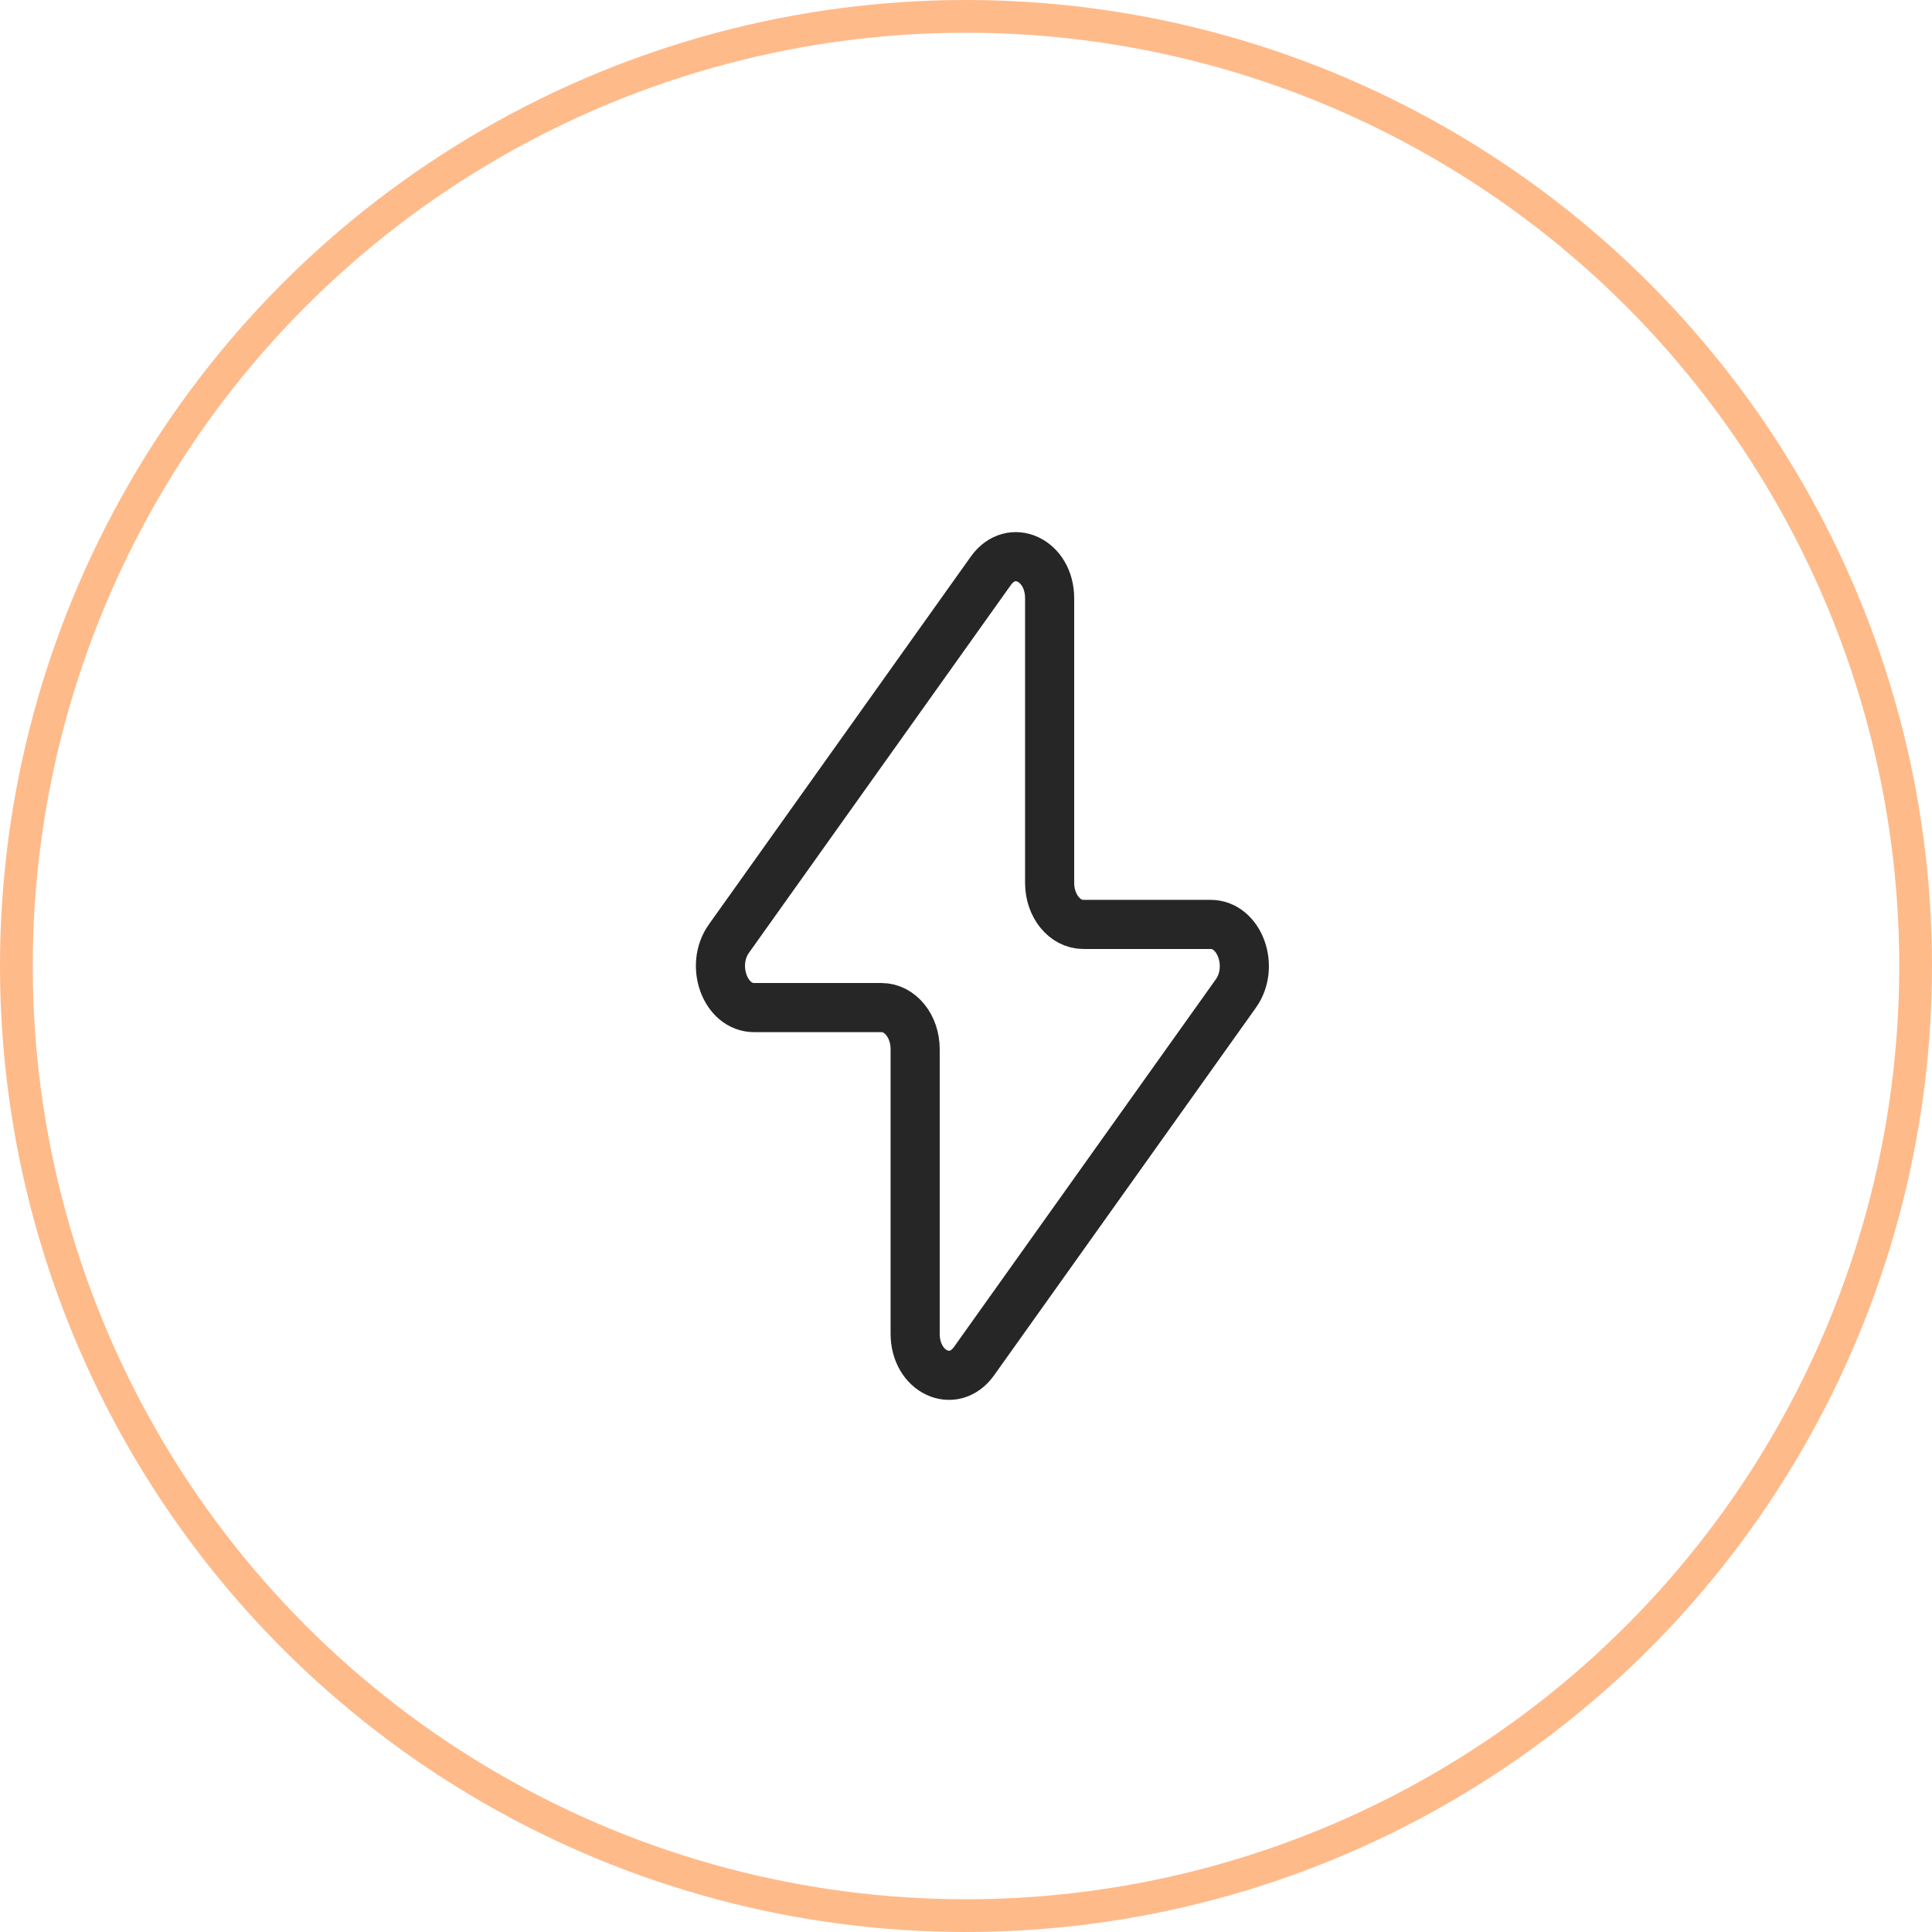
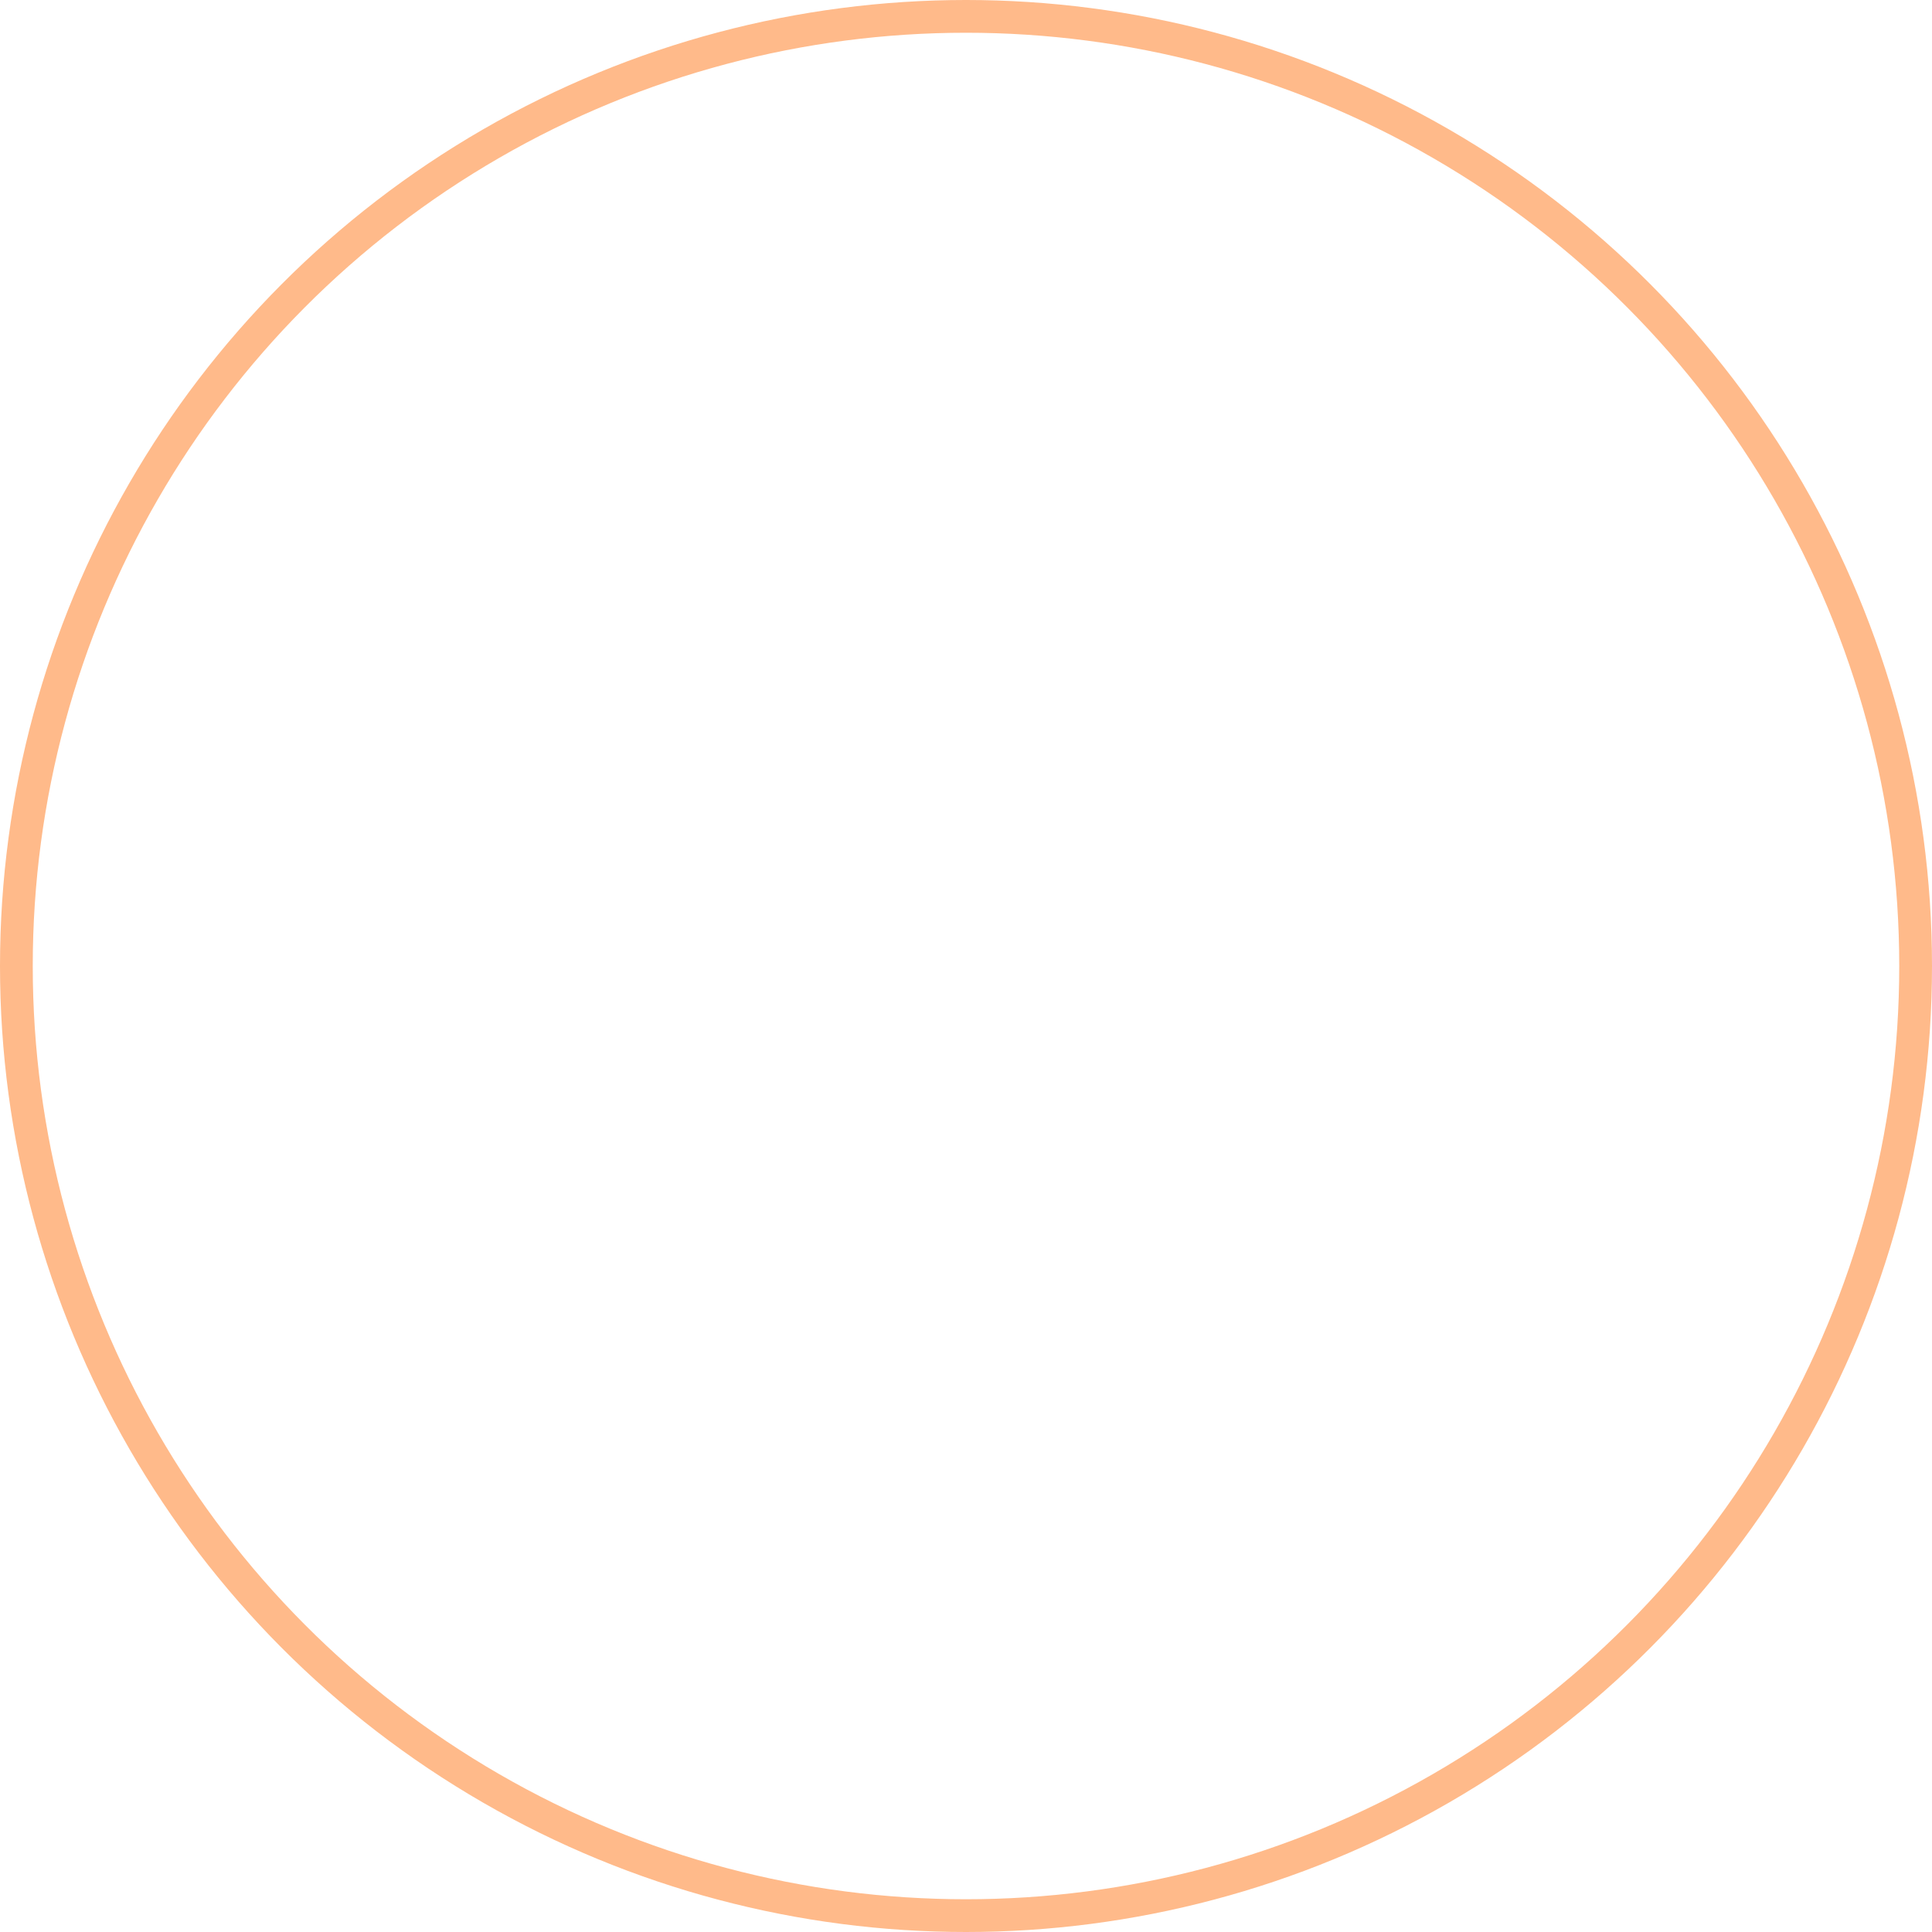
<svg xmlns="http://www.w3.org/2000/svg" width="59" height="59" viewBox="0 0 59 59" fill="none">
-   <path d="M22.26 28.663L30.257 17.433C30.883 16.555 32.054 17.101 32.054 18.271V26.962C32.054 27.664 32.514 28.23 33.081 28.23H36.971C37.855 28.23 38.326 29.518 37.742 30.339L29.745 41.567C29.118 42.445 27.947 41.899 27.947 40.729V32.038C27.947 31.336 27.487 30.77 26.921 30.77H23.029C22.145 30.77 21.676 29.482 22.26 28.663Z" stroke="#262626" stroke-width="1.5" stroke-linecap="round" stroke-linejoin="round" />
  <circle cx="29.5" cy="29.5" r="29" stroke="#FFBA8A" />
</svg>